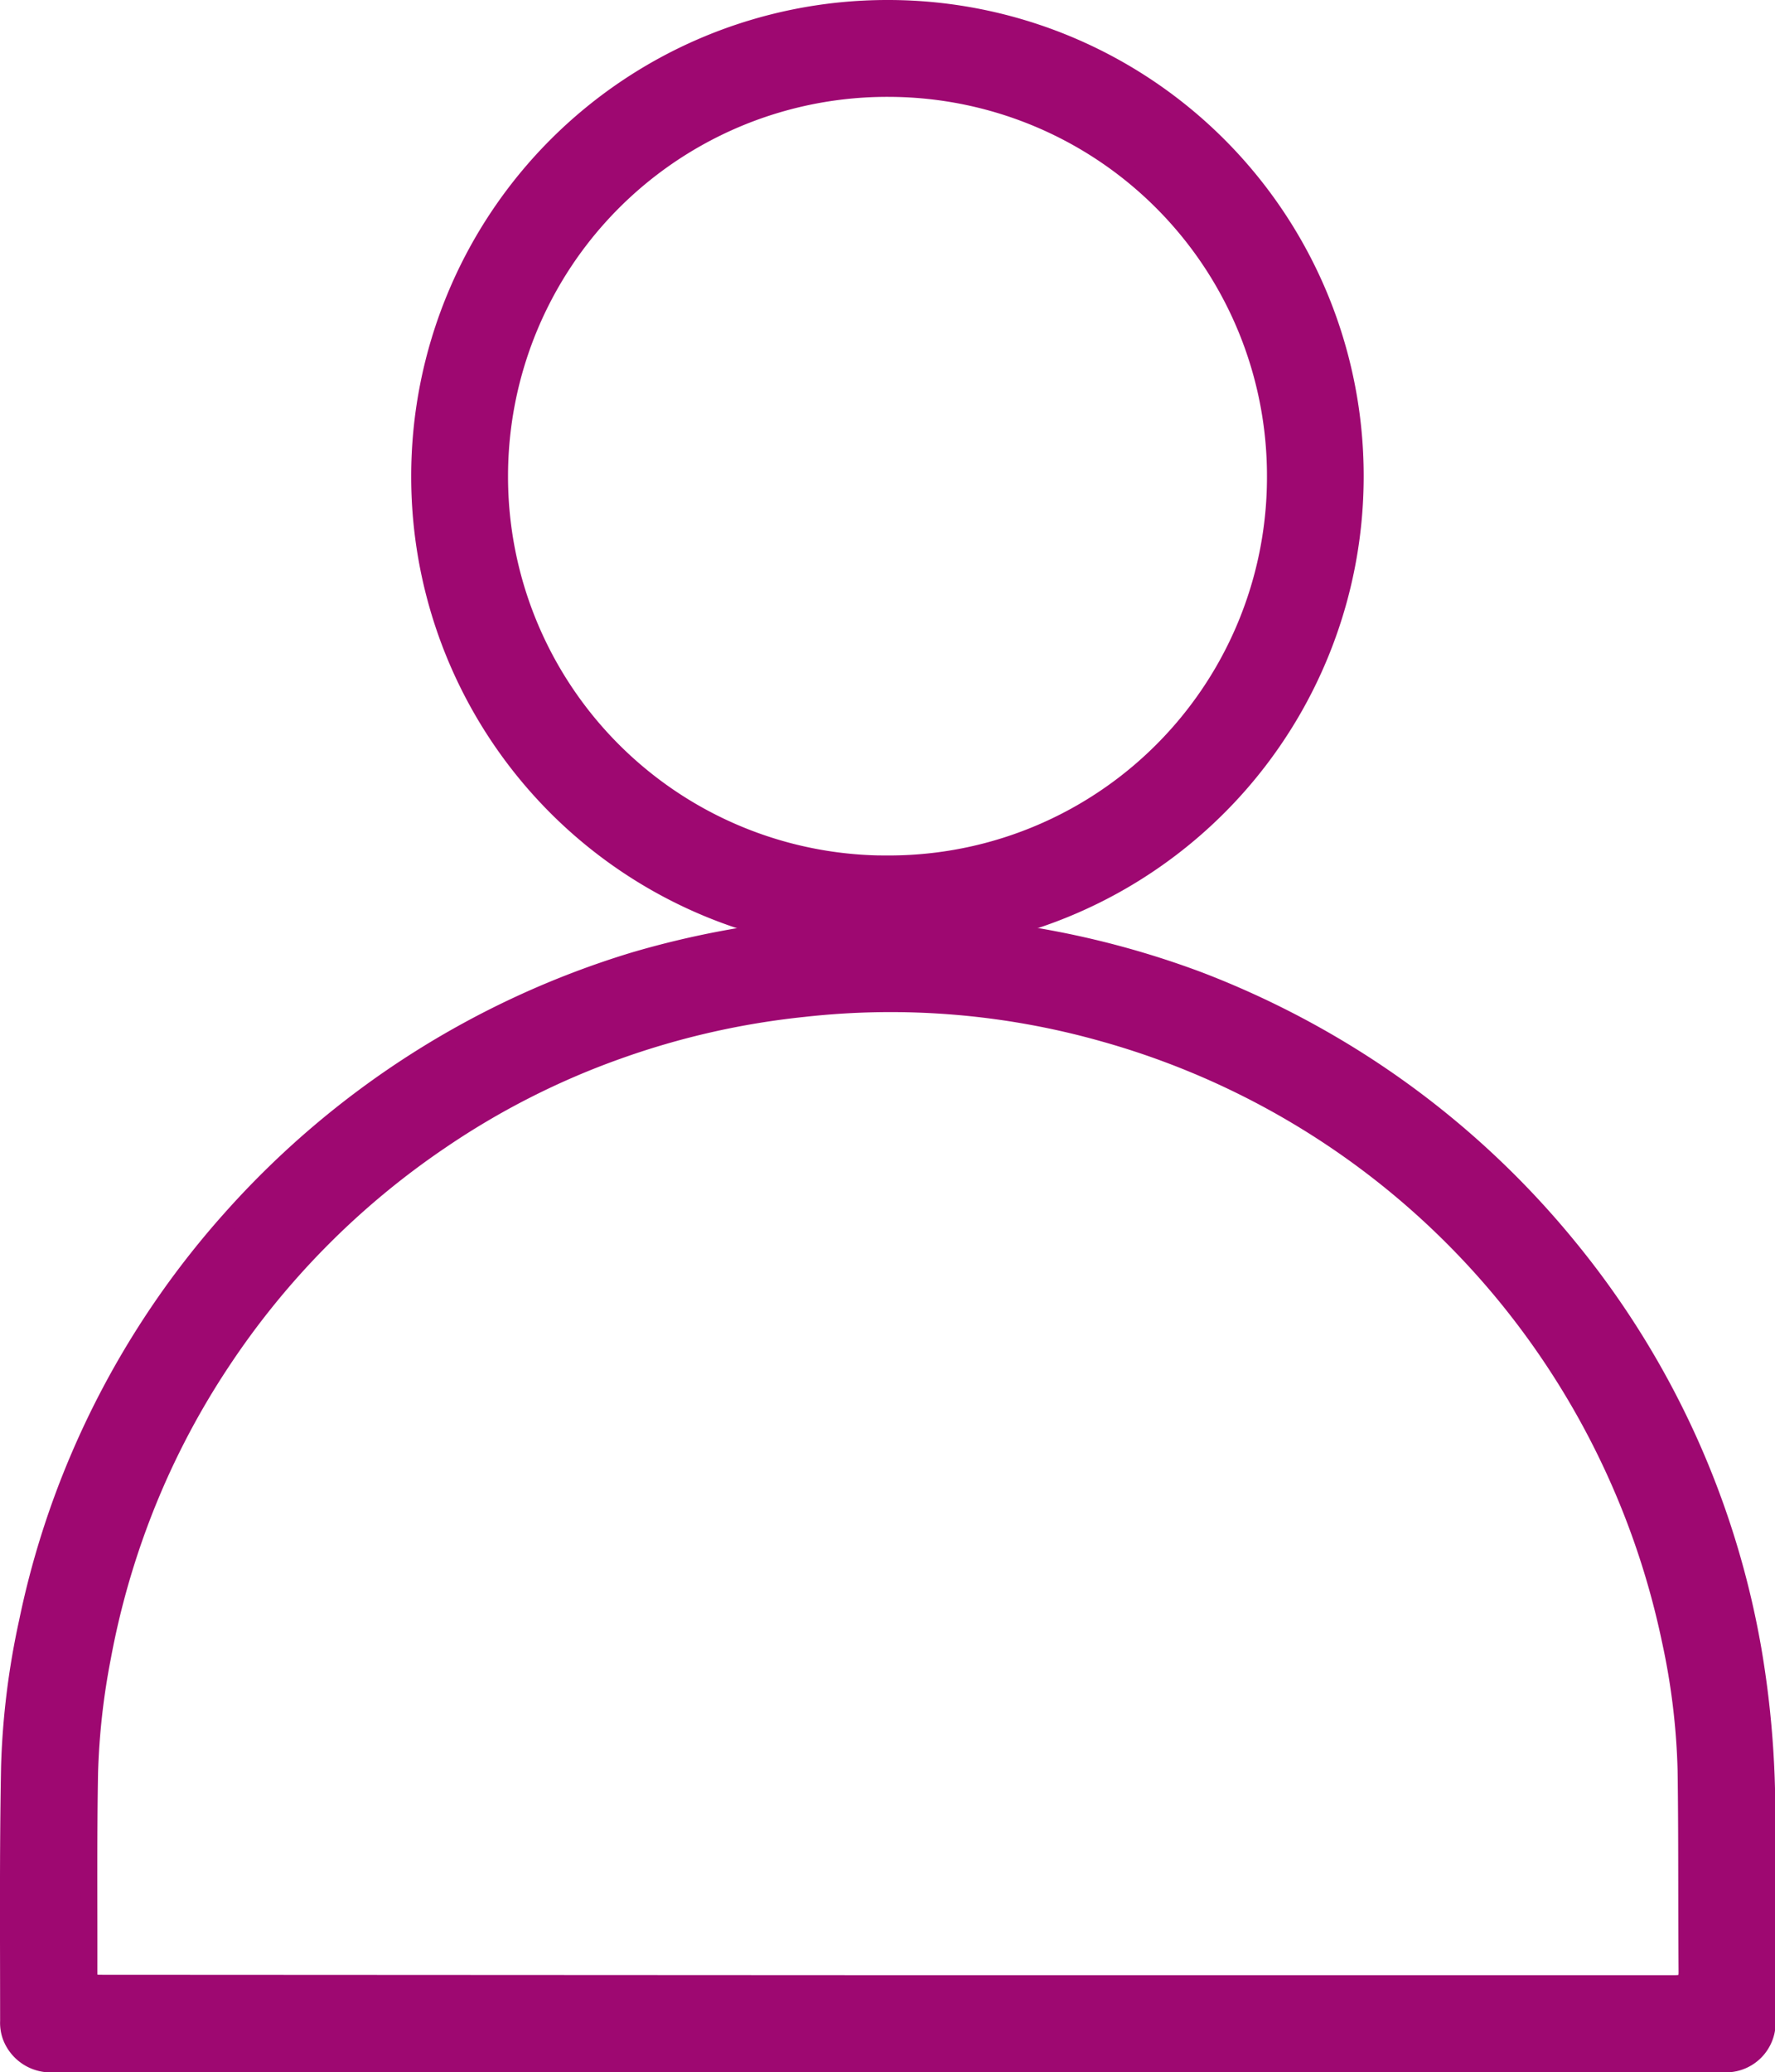
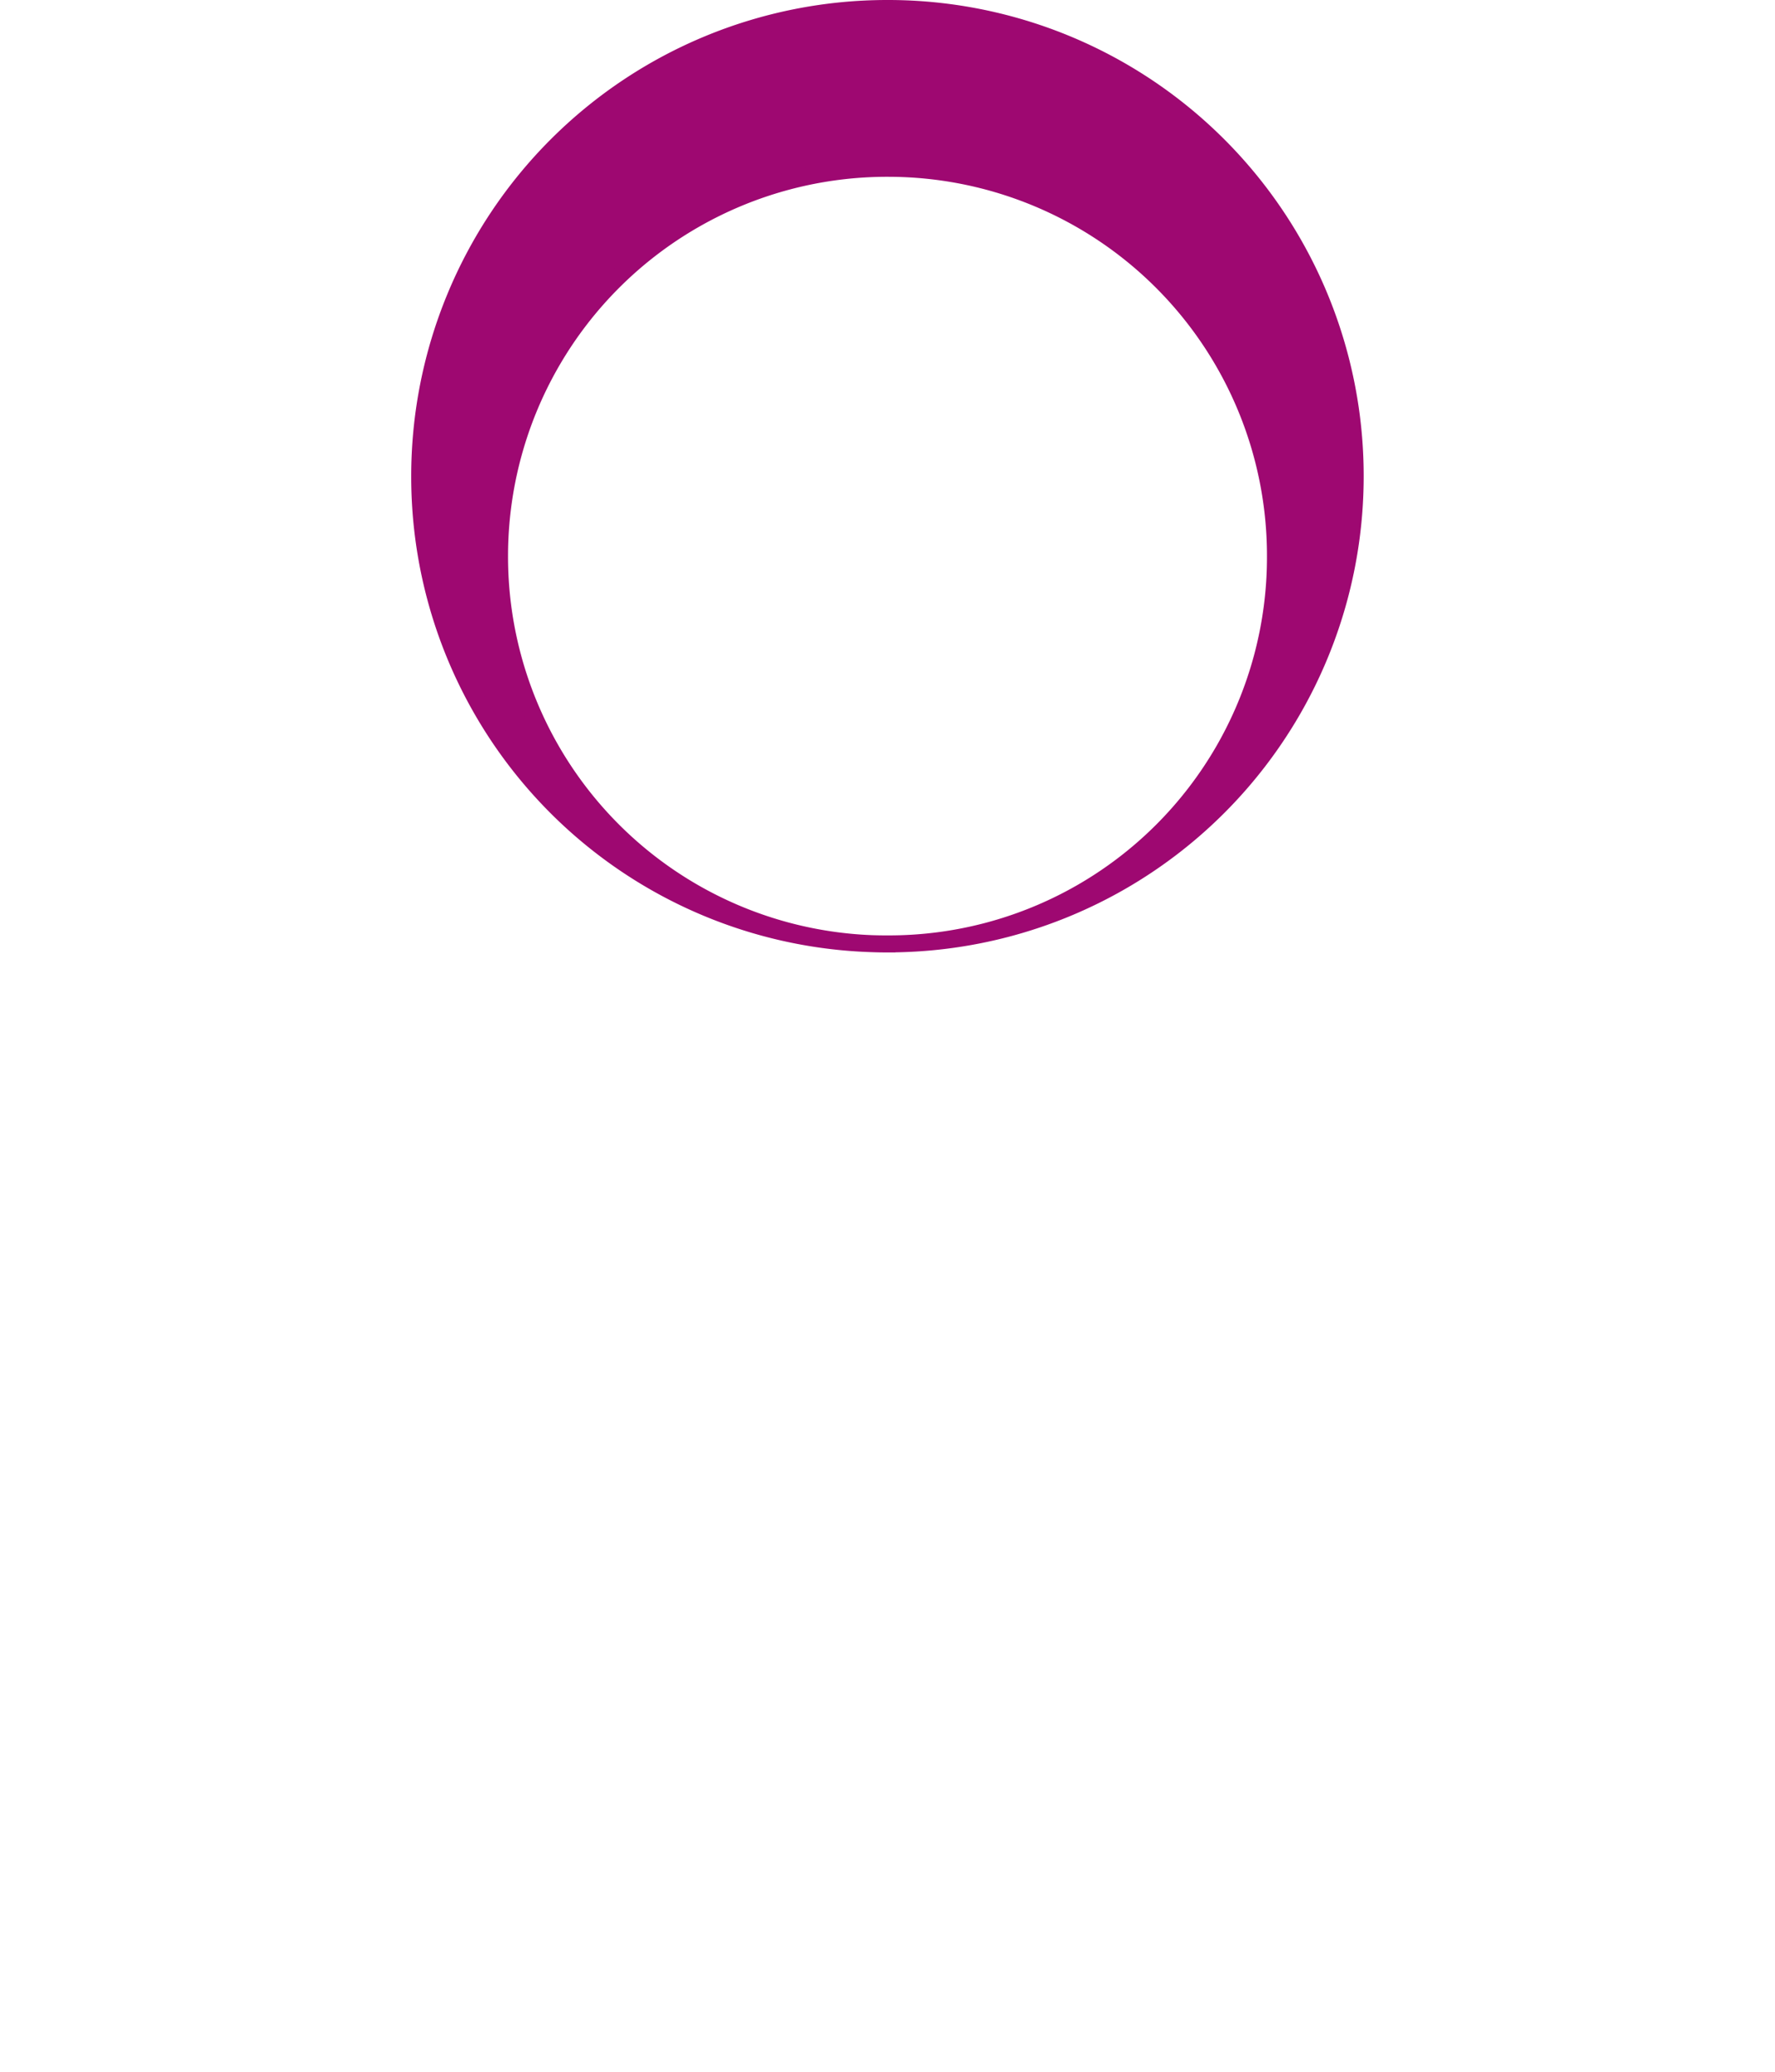
<svg xmlns="http://www.w3.org/2000/svg" height="36.58" viewBox="0 0 31.347 36.58" width="31.347">
  <g fill="#9e0871" stroke="#9e0871" stroke-width=".3">
-     <path d="m2975.489 182.895q-7.345 0-14.692 0a.75.75 0 0 1 -.784-.473.7.7 0 0 1 -.044-.276c0-1.5-.012-3 .017-4.5a13.755 13.755 0 0 1 .316-2.549 15.233 15.233 0 0 1 .922-2.93 15.389 15.389 0 0 1 2.687-4.206 15.594 15.594 0 0 1 7.1-4.535 15.927 15.927 0 0 1 1.694-.4 15.477 15.477 0 0 1 3.422-.24 15.707 15.707 0 0 1 4.861.985 15.79 15.79 0 0 1 2.3 1.1 15.538 15.538 0 0 1 4.236 3.615 15.345 15.345 0 0 1 3.248 7.083 17.049 17.049 0 0 1 .247 2.982v3.528a.727.727 0 0 1 -.814.814zm0-1.411q6.948 0 13.9 0c.164 0 .223-.036.222-.212-.01-1.182 0-2.363-.017-3.545a12.189 12.189 0 0 0 -.279-2.306 14.187 14.187 0 0 0 -2.15-5.063 14.078 14.078 0 0 0 -7.879-5.659 13.813 13.813 0 0 0 -5.27-.431 14.051 14.051 0 0 0 -3.3.75 13.719 13.719 0 0 0 -3.125 1.59 14.117 14.117 0 0 0 -3.862 3.906 13.921 13.921 0 0 0 -1.473 2.909 14.143 14.143 0 0 0 -.63 2.3 12.5 12.5 0 0 0 -.227 2.029c-.021 1.152-.01 2.3-.012 3.456 0 .269 0 .269.264.269z" transform="translate(-2959.817 -146.467)" />
-     <path d="m3174.069-330.608a8.246 8.246 0 0 1 -8.25-8.255 8.256 8.256 0 0 1 8.251-8.257 8.251 8.251 0 0 1 8.27 8.256 8.253 8.253 0 0 1 -8.271 8.256zm0-1.411a6.827 6.827 0 0 0 6.863-6.839 6.84 6.84 0 0 0 -6.821-6.852 6.845 6.845 0 0 0 -6.882 6.845 6.838 6.838 0 0 0 6.84 6.847z" transform="translate(-3158.407 347.27)" />
+     <path d="m3174.069-330.608a8.246 8.246 0 0 1 -8.25-8.255 8.256 8.256 0 0 1 8.251-8.257 8.251 8.251 0 0 1 8.27 8.256 8.253 8.253 0 0 1 -8.271 8.256za6.827 6.827 0 0 0 6.863-6.839 6.84 6.84 0 0 0 -6.821-6.852 6.845 6.845 0 0 0 -6.882 6.845 6.838 6.838 0 0 0 6.84 6.847z" transform="translate(-3158.407 347.27)" />
  </g>
</svg>